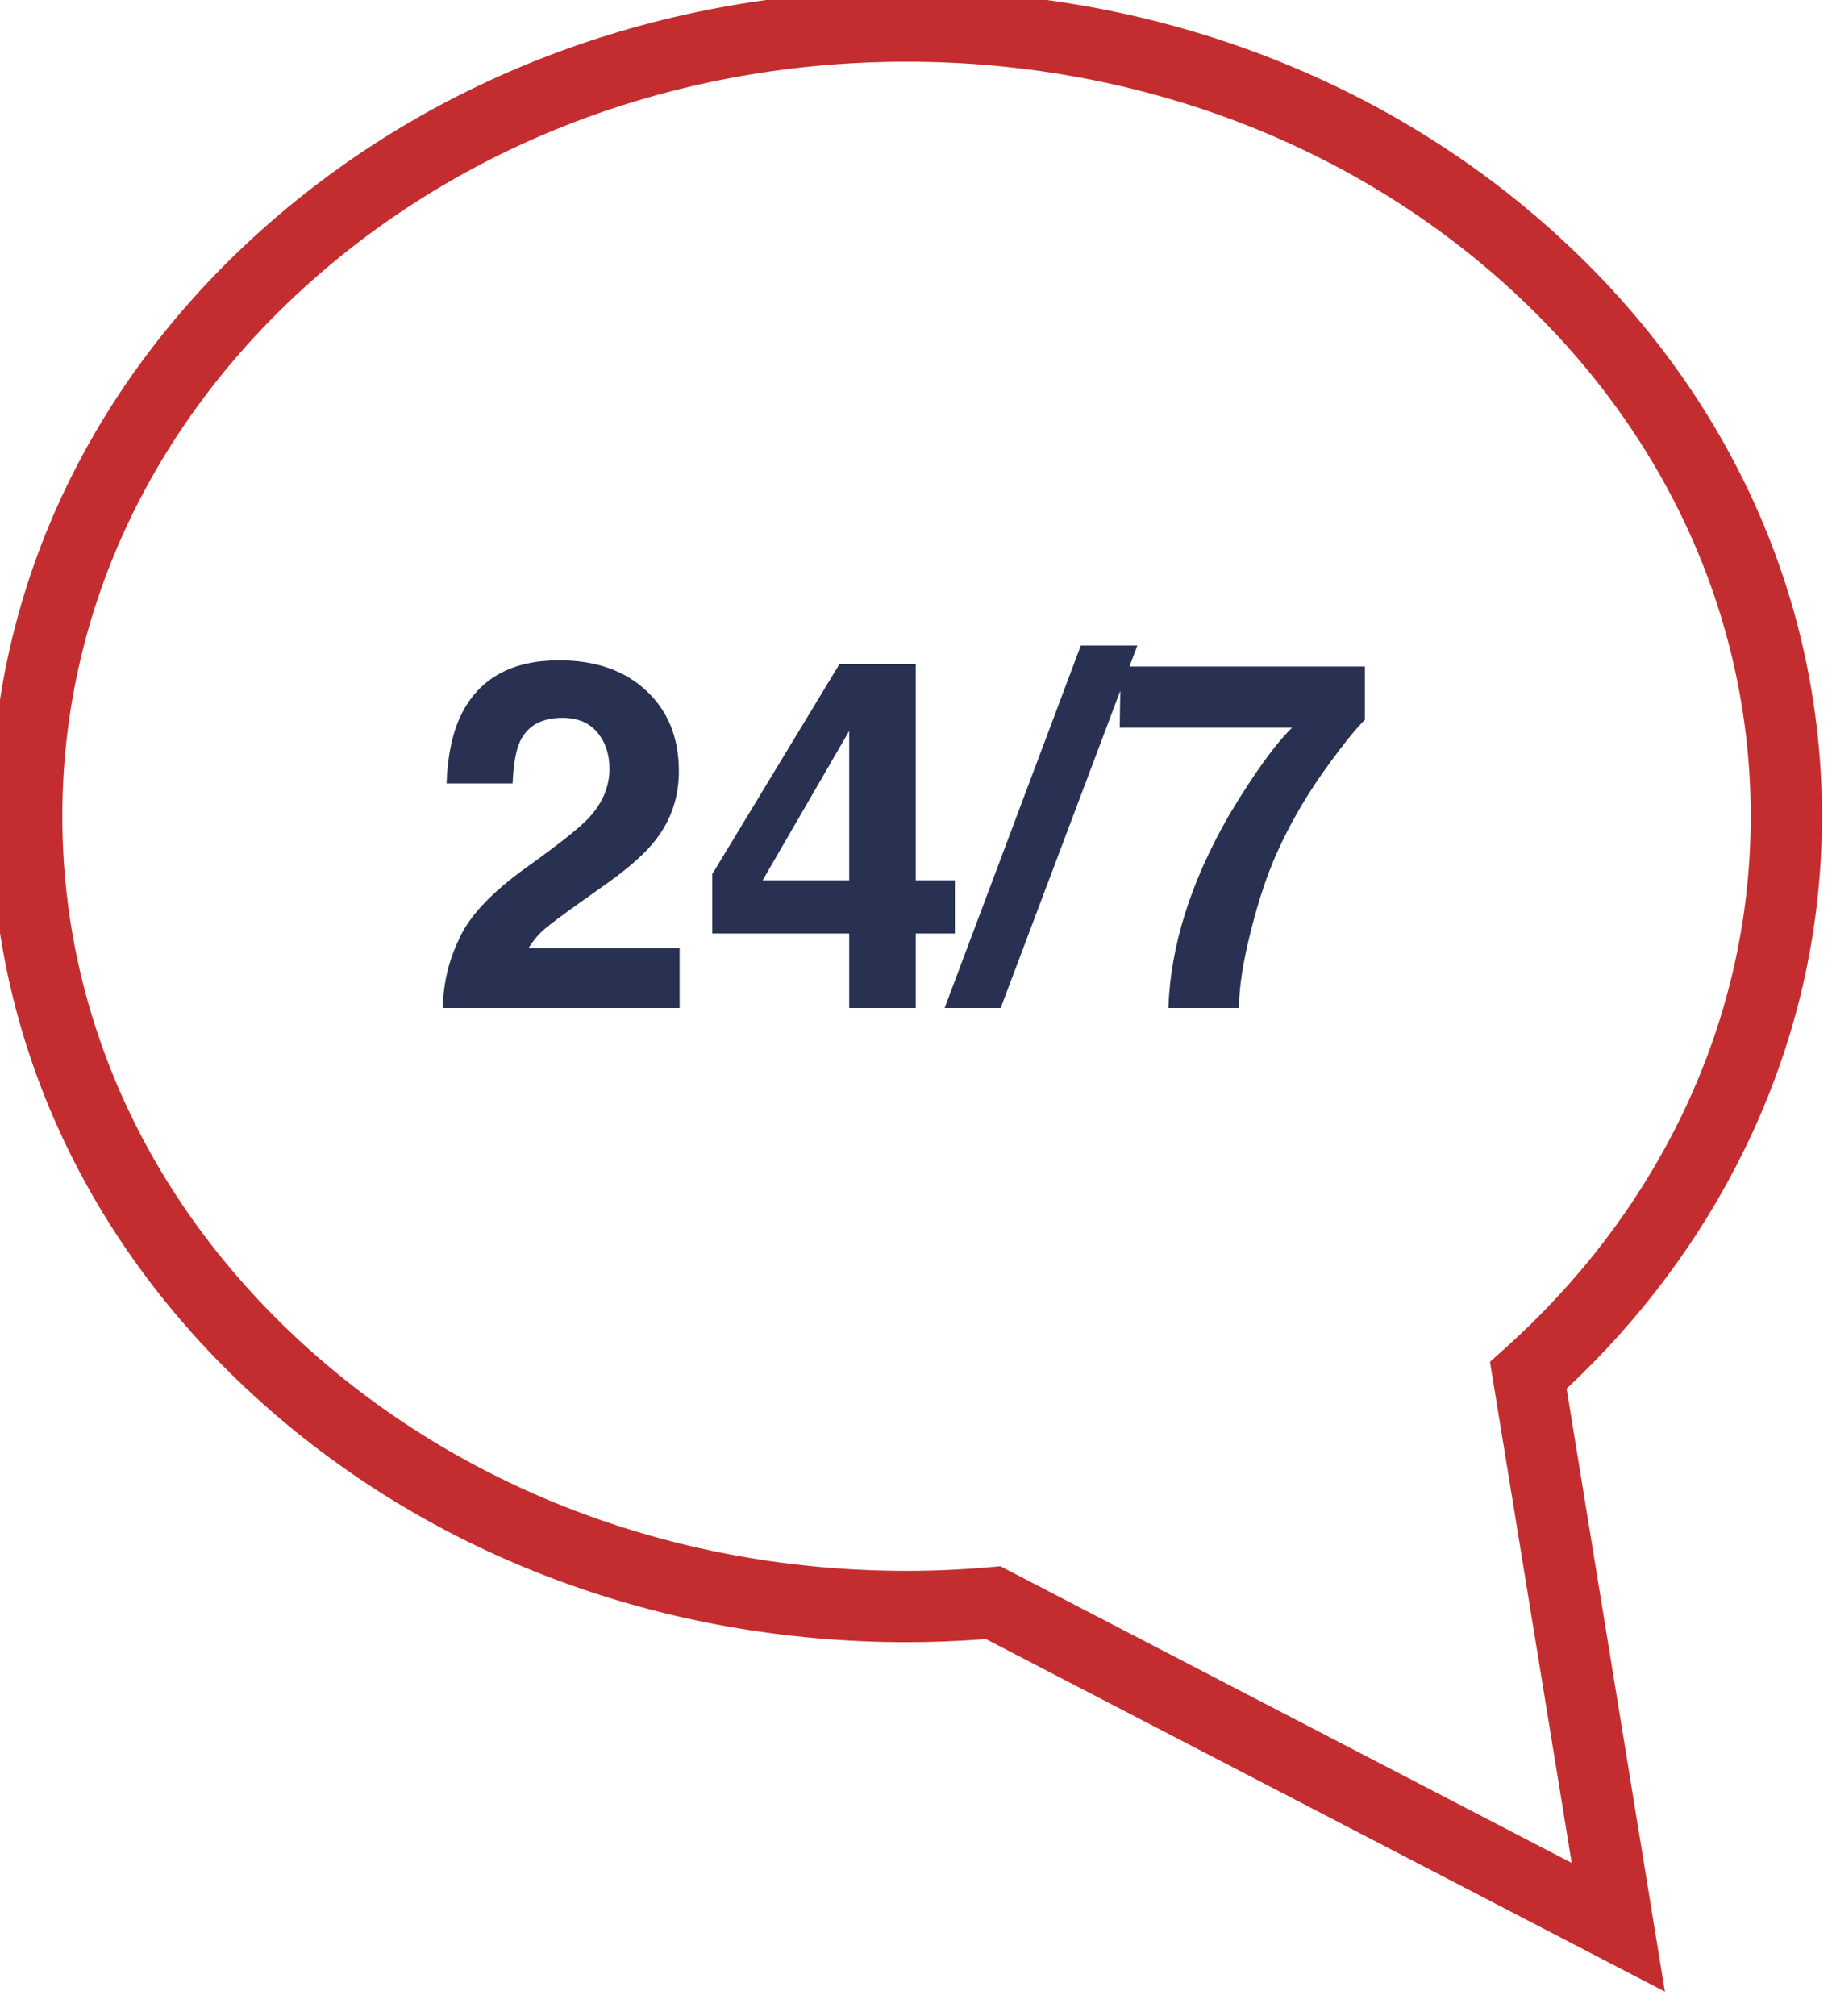
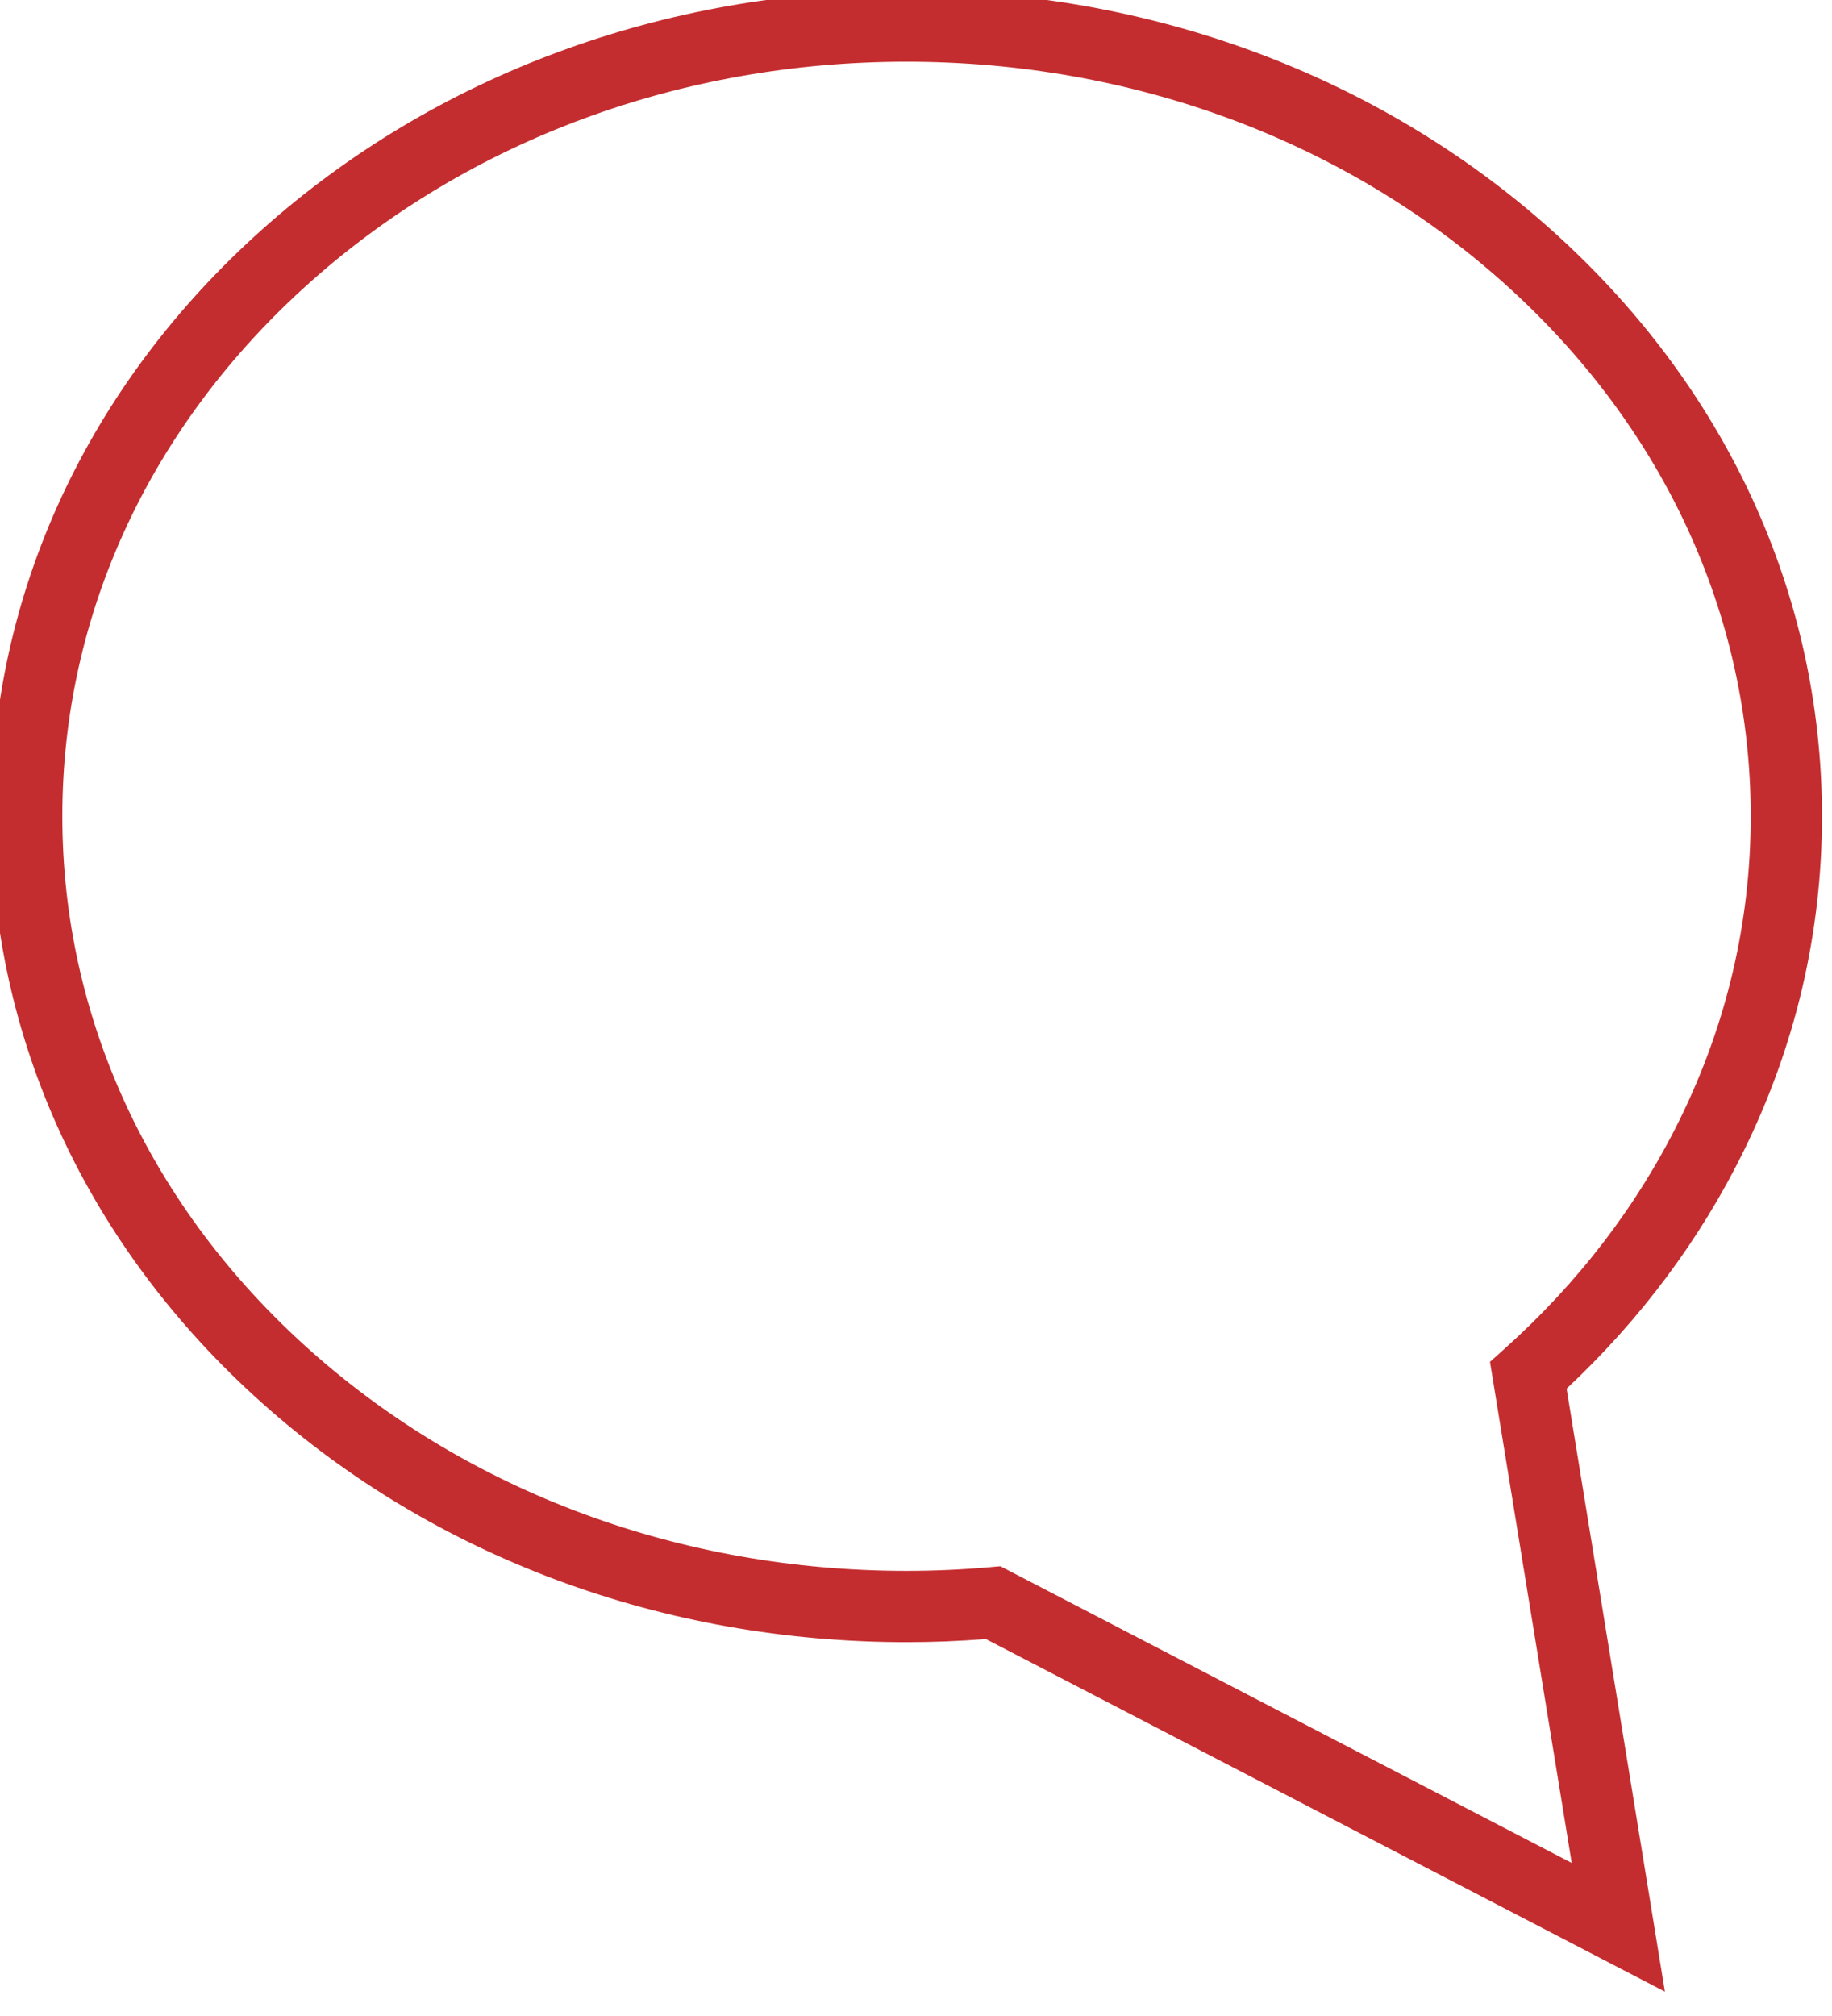
<svg xmlns="http://www.w3.org/2000/svg" width="60" height="66" viewBox="0 0 60 66" fill="none">
  <g clip-path="url(#clip0_3_95)">
    <path d="M54.527 65.203L32.289 53.659C31.425 53.727 30.552 53.761 29.688 53.761C21.735 53.761 14.243 50.985 8.596 45.944C2.863 40.829 -0.294 34.003 -0.294 26.723C-0.294 19.445 2.863 12.619 8.596 7.503C14.244 2.462 21.736 -0.314 29.689 -0.314C37.643 -0.314 45.135 2.462 50.783 7.503C56.515 12.618 59.672 19.444 59.672 26.723C59.672 30.545 58.806 34.239 57.098 37.703C55.677 40.587 53.73 43.194 51.308 45.463L54.527 65.203ZM32.764 51.276L51.475 60.989L48.799 44.585L49.275 44.158C51.696 41.99 53.623 39.471 55.004 36.671C56.552 33.53 57.338 30.183 57.338 26.723C57.338 20.119 54.458 13.911 49.228 9.245C44.008 4.586 37.068 2.02 29.689 2.02C22.31 2.02 15.37 4.586 10.15 9.245C4.921 13.911 2.041 20.119 2.041 26.723C2.041 33.328 4.921 39.537 10.15 44.203C15.37 48.861 22.31 51.427 29.689 51.427C30.598 51.427 31.518 51.386 32.425 51.306L32.764 51.276Z" fill="#C42D2F" />
-     <path d="M19.562 23.977C19.297 23.659 18.917 23.5 18.422 23.5C17.745 23.5 17.284 23.753 17.039 24.258C16.898 24.549 16.815 25.013 16.789 25.648H14.625C14.662 24.685 14.836 23.906 15.148 23.312C15.742 22.182 16.797 21.617 18.312 21.617C19.51 21.617 20.463 21.951 21.172 22.617C21.88 23.279 22.234 24.156 22.234 25.25C22.234 26.088 21.984 26.833 21.484 27.484C21.156 27.917 20.617 28.398 19.867 28.93L18.977 29.562C18.419 29.958 18.037 30.245 17.828 30.422C17.625 30.599 17.453 30.805 17.312 31.039H22.258V33H14.5C14.521 32.188 14.695 31.445 15.023 30.773C15.341 30.018 16.091 29.219 17.273 28.375C18.299 27.641 18.963 27.115 19.266 26.797C19.729 26.302 19.961 25.76 19.961 25.172C19.961 24.693 19.828 24.294 19.562 23.977ZM31.273 28.82V30.562H29.992V33H27.812V30.562H23.328V28.617L27.492 21.742H29.992V28.82H31.273ZM24.977 28.82H27.812V23.93L24.977 28.82ZM30.938 33L35.398 21.133H37.25L32.773 33H30.938ZM43.312 25.312C42.719 26.156 42.221 27.026 41.82 27.922C41.503 28.625 41.216 29.484 40.961 30.5C40.706 31.516 40.578 32.349 40.578 33H38.266C38.333 30.969 39 28.857 40.266 26.664C41.083 25.305 41.768 24.357 42.32 23.82H36.672L36.703 21.82H44.703V23.562C44.37 23.891 43.906 24.474 43.312 25.312Z" fill="#283151" />
  </g>
  <defs>
    <clipPath id="clip0_3_95">
      <rect width="60" height="65.517" fill="white" />
    </clipPath>
  </defs>
</svg>